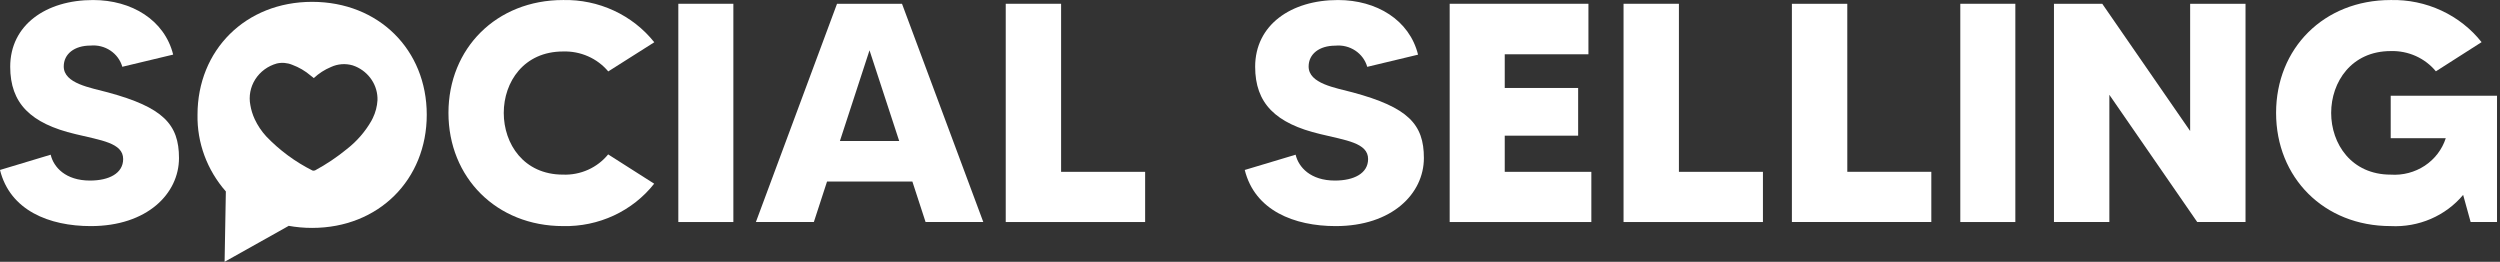
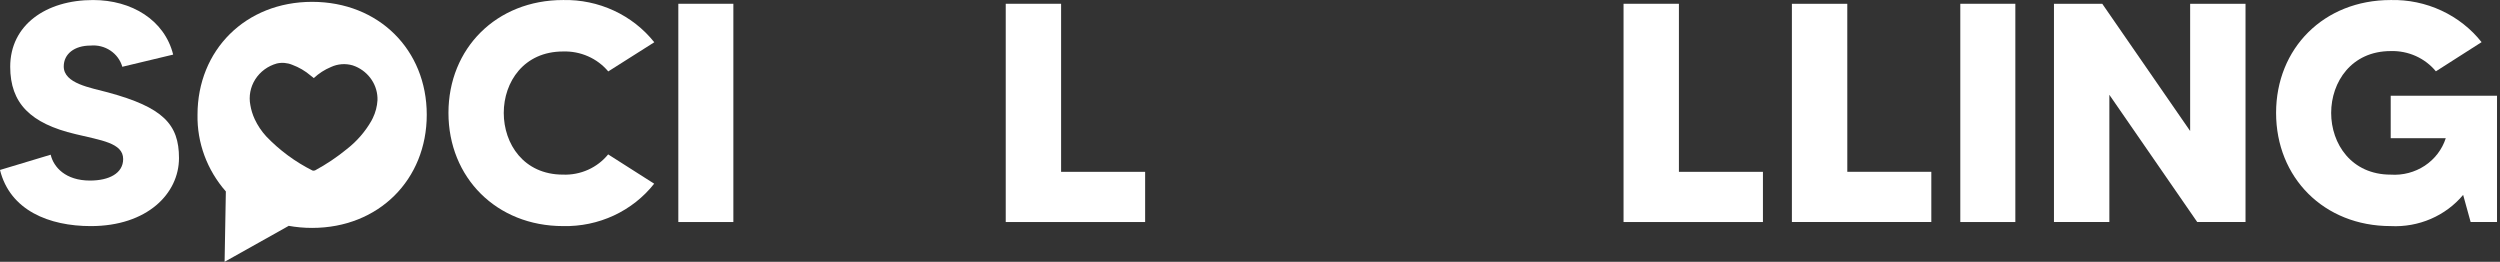
<svg xmlns="http://www.w3.org/2000/svg" width="191" height="20" viewBox="0 0 191 20" fill="none">
  <rect x="0" y="0" width="191" height="20" fill="#333333" stroke="none" />
  <path d="M43.019 3.933C43.677 3.912 44.331 4.038 44.93 4.303C45.529 4.567 46.056 4.962 46.471 5.457L49.987 3.229C49.168 2.2 48.111 1.371 46.901 0.811C45.69 0.25 44.361 -0.027 43.019 0.002C37.927 0.002 34.262 3.694 34.262 8.626C34.262 13.559 37.927 17.273 43.019 17.273C44.361 17.303 45.691 17.026 46.901 16.463C48.11 15.9 49.165 15.068 49.979 14.034L46.463 11.795C46.055 12.298 45.529 12.701 44.929 12.97C44.329 13.239 43.672 13.366 43.011 13.341C40.008 13.341 38.487 10.986 38.487 8.626C38.487 6.266 40.019 3.933 43.019 3.933Z" fill="white" />
  <path d="M56.029 0.288H51.824V16.963H56.029V0.288Z" fill="white" />
-   <path d="M68.914 0.29H63.948L57.75 16.963H62.178L63.186 13.868H69.705L70.714 16.963H75.124L68.914 0.29ZM64.168 10.774L66.431 3.843L68.699 10.774H64.168Z" fill="white" />
  <path d="M81.068 0.288H76.838V16.963H87.488V13.128H81.068V0.288Z" fill="white" />
-   <path d="M103.348 7.059C102.02 6.702 99.979 6.392 99.979 5.081C99.979 4.129 100.79 3.488 102.02 3.488C102.558 3.435 103.098 3.569 103.544 3.865C103.991 4.162 104.314 4.602 104.457 5.107L108.339 4.176C107.682 1.525 105.174 0.002 102.221 0.002C98.632 0.002 95.894 1.907 95.894 5.1C95.894 7.886 97.443 9.436 100.88 10.246C102.822 10.721 104.523 10.913 104.523 12.151C104.523 13.247 103.441 13.795 101.99 13.795C100.12 13.795 99.209 12.772 98.986 11.819L95.099 12.985C95.868 16.083 98.874 17.274 102.048 17.274C106.35 17.274 108.785 14.796 108.785 12.074C108.789 9.484 107.567 8.197 103.348 7.059Z" fill="white" />
-   <path d="M114.962 10.365H120.57V6.721H114.962V4.147H121.356V0.288H110.755V16.963H121.579V13.128H114.962V10.365Z" fill="white" />
  <path d="M128.269 0.288H124.039V16.963H134.688V13.128H128.269L128.269 0.288Z" fill="white" />
  <path d="M141.133 0.288H136.901V16.963H147.553V13.128H141.134L141.133 0.288Z" fill="white" />
  <path d="M153.972 0.288H149.767V16.963H153.972V0.288Z" fill="white" />
  <path d="M167.327 10.008L160.612 0.288H156.923V16.963H161.155V7.243L167.868 16.963H171.558V0.288H167.327V10.008Z" fill="white" />
  <path d="M182.65 7.315V10.556H186.857C186.583 11.412 186.018 12.153 185.255 12.659C184.491 13.164 183.573 13.405 182.65 13.342C179.647 13.342 178.101 10.987 178.101 8.627C178.101 6.267 179.65 3.902 182.65 3.902C183.31 3.882 183.966 4.012 184.565 4.28C185.164 4.549 185.69 4.949 186.102 5.449L189.593 3.22C188.779 2.192 187.726 1.365 186.52 0.806C185.313 0.246 183.988 -0.029 182.65 0.002C177.535 0.002 173.893 3.694 173.893 8.626C173.893 13.559 177.534 17.273 182.65 17.273C183.702 17.327 184.751 17.139 185.713 16.725C186.675 16.311 187.522 15.682 188.184 14.89L188.757 16.963H190.772V7.315H182.65Z" fill="white" />
  <path d="M8.245 7.059C6.912 6.696 4.87 6.387 4.87 5.076C4.87 4.123 5.681 3.482 6.912 3.482C7.449 3.431 7.988 3.565 8.433 3.862C8.878 4.158 9.201 4.597 9.344 5.102L13.23 4.171C12.569 1.525 10.059 0.002 7.108 0.002C3.516 0.002 0.78 1.907 0.78 5.1C0.78 7.886 2.329 9.436 5.766 10.246C7.71 10.721 9.409 10.913 9.409 12.151C9.409 13.247 8.325 13.795 6.875 13.795C5.006 13.795 4.095 12.772 3.872 11.819L0 12.985C0.767 16.083 3.764 17.274 6.937 17.274C11.239 17.274 13.675 14.796 13.675 12.074C13.675 9.484 12.444 8.197 8.245 7.059Z" fill="white" />
  <path d="M23.845 0.141C18.756 0.141 15.09 3.833 15.09 8.765C15.05 10.909 15.82 12.993 17.255 14.626L17.159 20.001C17.159 20.001 21.919 17.336 22.05 17.26L22.027 17.249C22.627 17.358 23.235 17.413 23.845 17.412C28.938 17.412 32.604 13.72 32.604 8.765C32.604 3.811 28.937 0.141 23.845 0.141ZM28.481 9.024C28.445 9.098 28.41 9.171 28.366 9.247C27.893 10.068 27.262 10.794 26.506 11.384C25.753 12.001 24.941 12.546 24.081 13.013C24.018 13.044 23.945 13.05 23.878 13.03C22.552 12.364 21.355 11.481 20.34 10.42C19.98 10.027 19.683 9.583 19.459 9.104C19.302 8.763 19.19 8.404 19.128 8.036C18.994 7.356 19.127 6.653 19.501 6.063C19.876 5.474 20.464 5.041 21.151 4.85C21.541 4.762 21.951 4.796 22.32 4.948C22.841 5.139 23.322 5.421 23.739 5.779C23.81 5.839 23.886 5.896 23.976 5.965C24.356 5.608 24.8 5.322 25.286 5.12C25.802 4.879 26.393 4.834 26.942 4.994C27.015 5.016 27.087 5.043 27.157 5.073C27.67 5.292 28.105 5.654 28.405 6.114C28.705 6.574 28.857 7.11 28.84 7.653C28.813 8.128 28.691 8.594 28.481 9.024Z" fill="white" />
</svg>